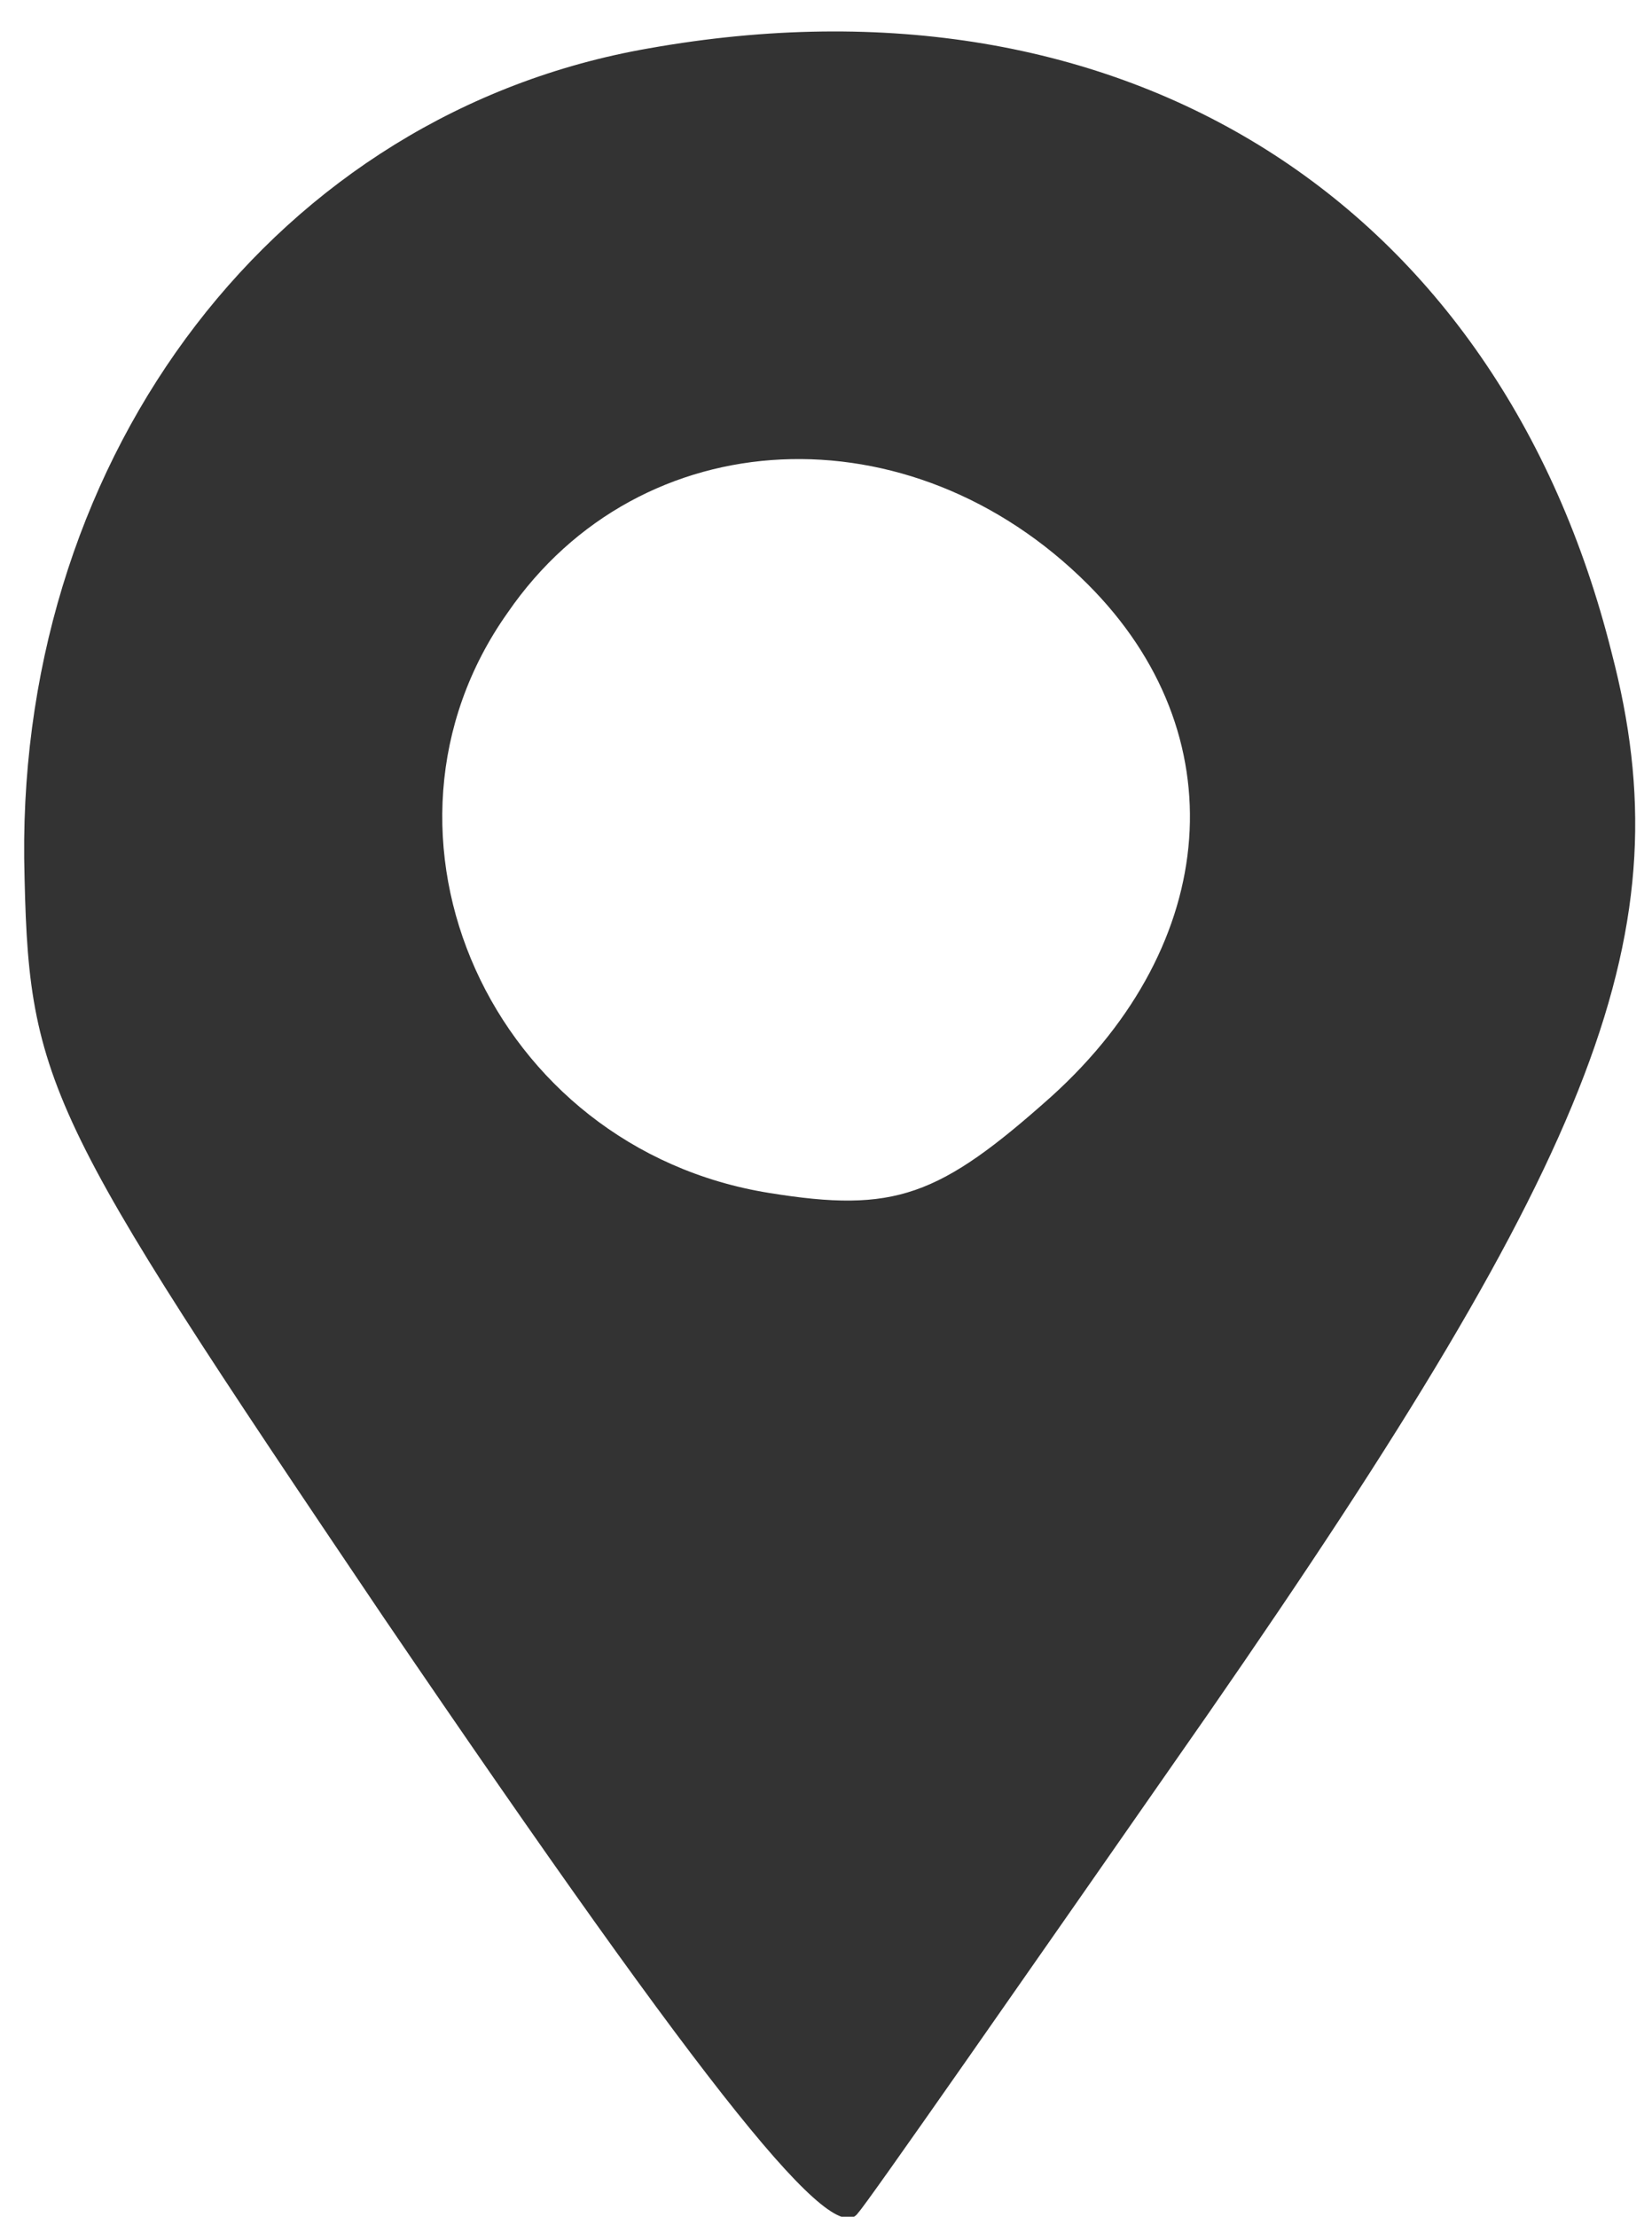
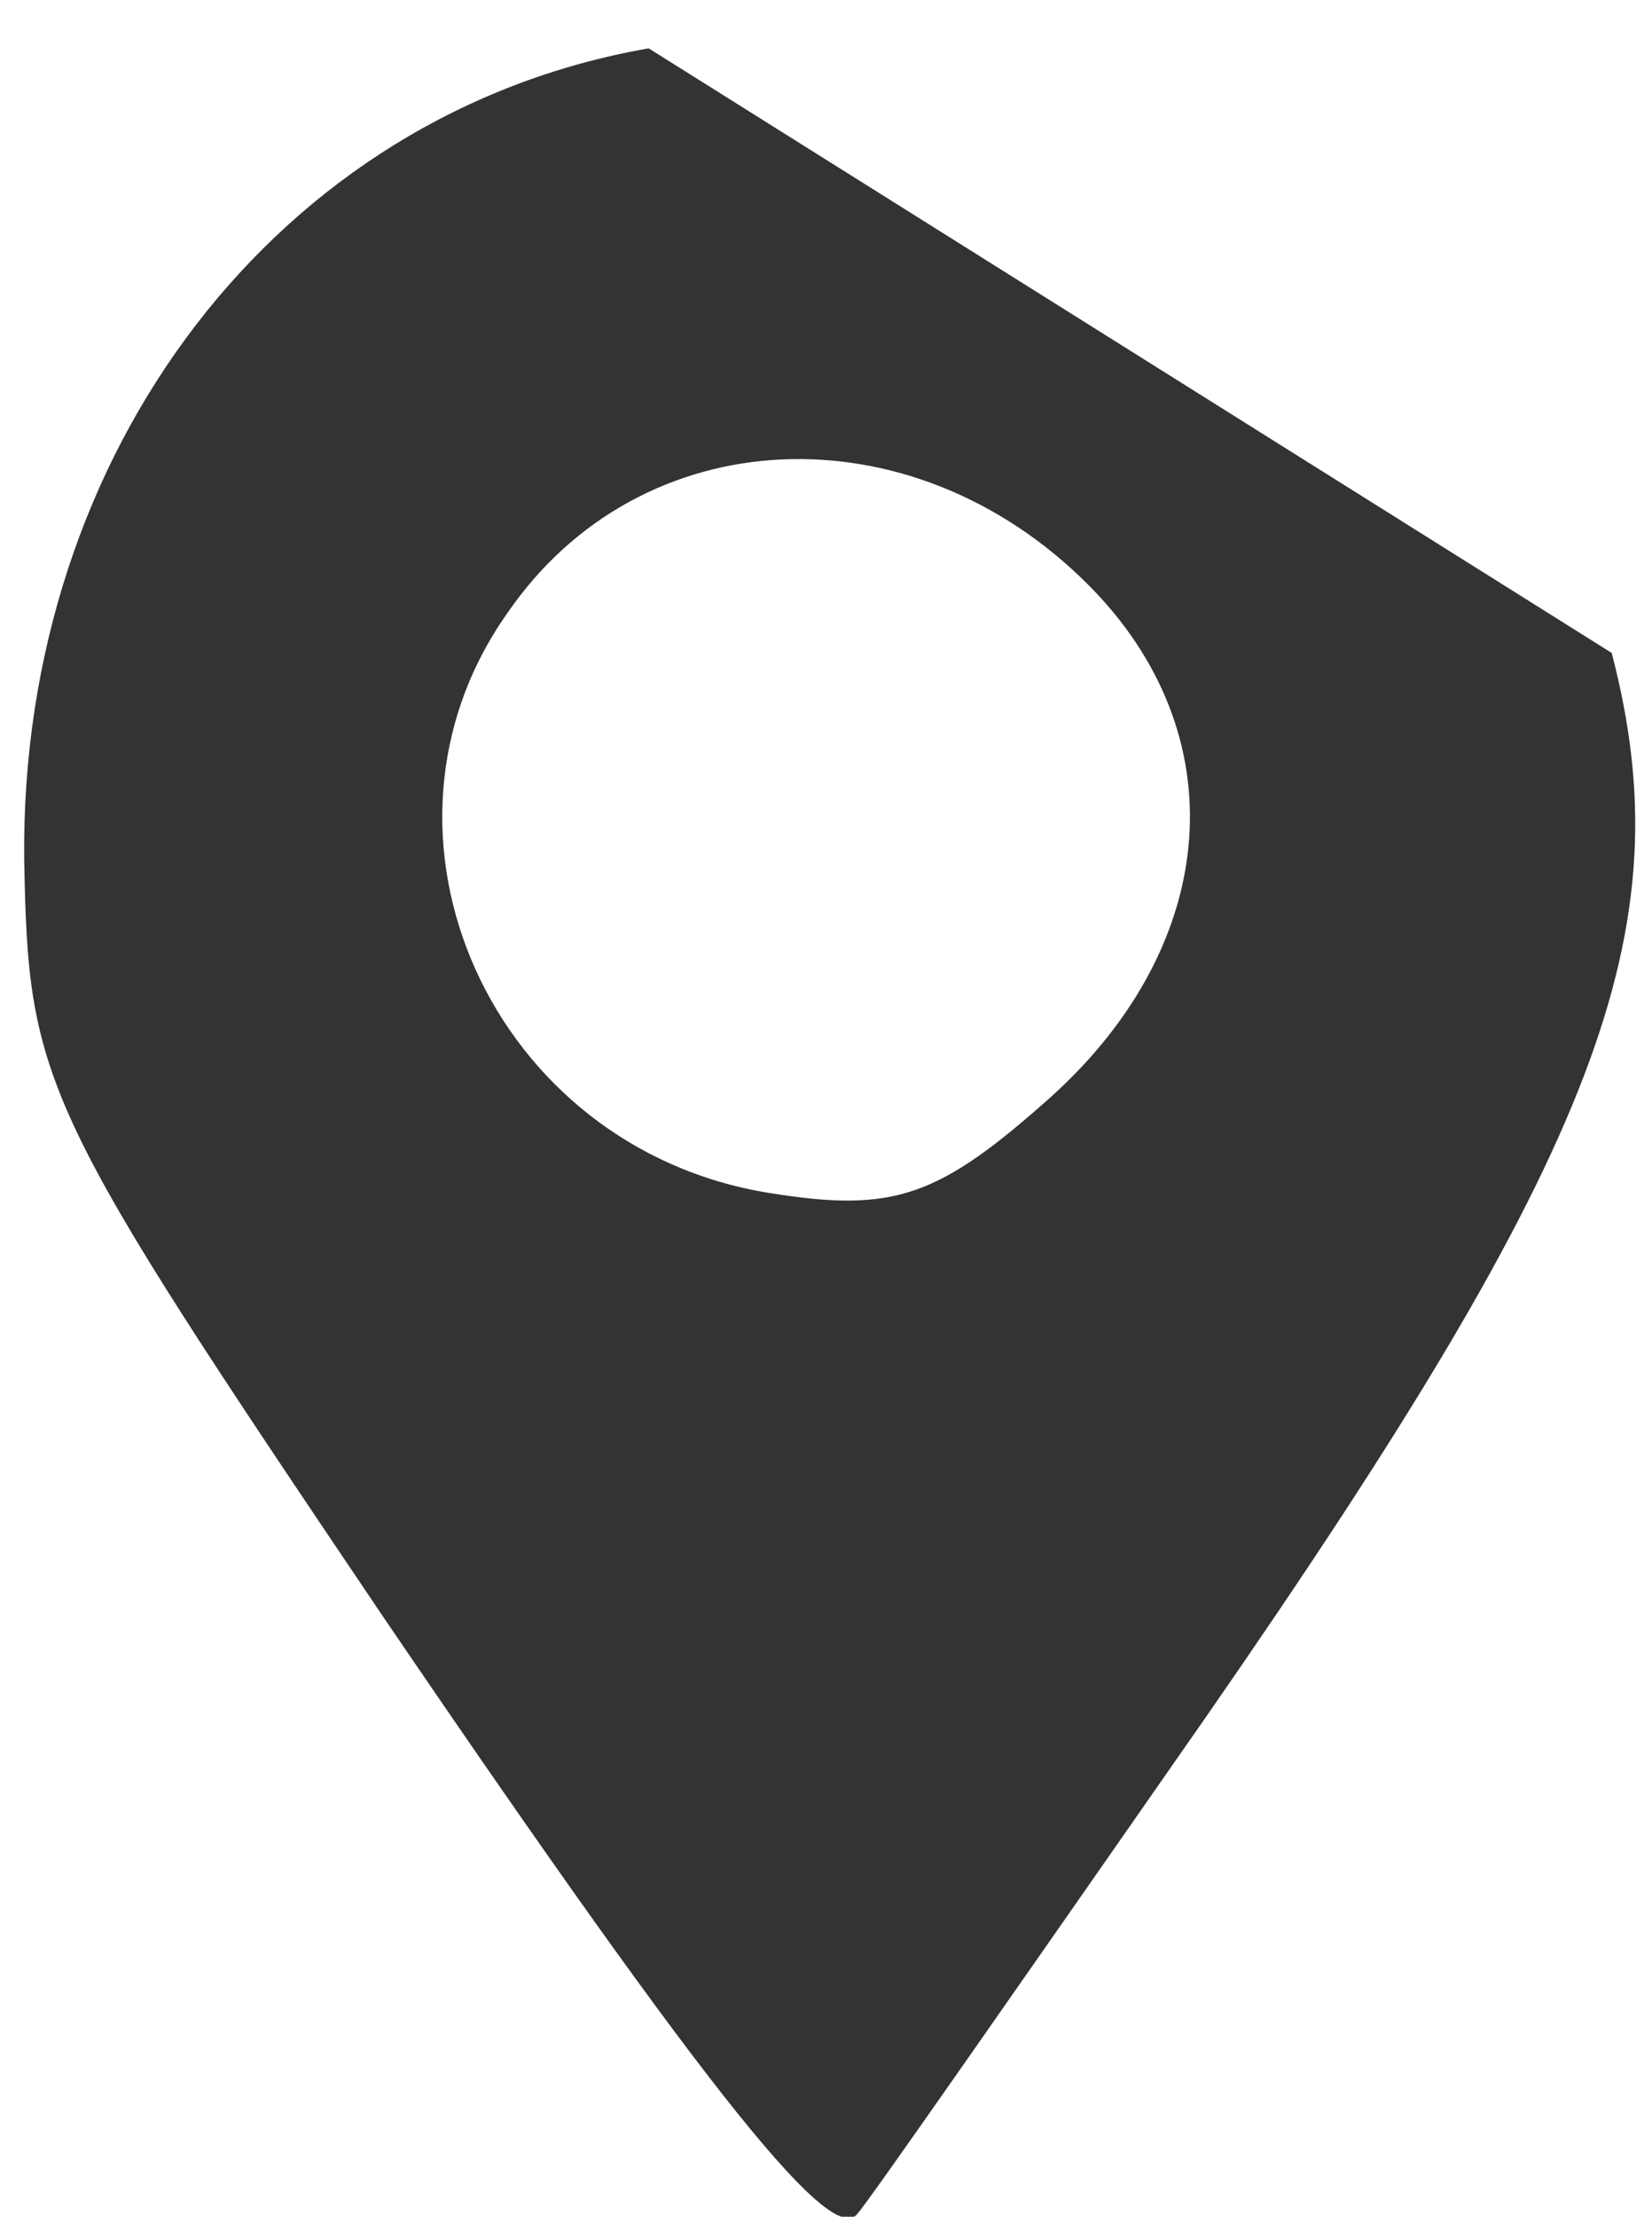
<svg xmlns="http://www.w3.org/2000/svg" width="54.667" height="73.333" viewBox="0 0 41 55" fill="#333">
-   <path d="M16.1 1.2C6.9 2.8.5 11.2.6 21.3c.1 5.6.4 6.2 8.9 18.8 8.3 12.2 11.2 15.7 11.8 14.8.2-.2 4.1-5.8 8.7-12.4 9.7-14 11.8-19.4 10-26.3C37.2 5 27.9-.9 16.1 1.2zM27 14.5c3.7 3.7 3.3 8.9-.9 12.7-2.8 2.5-3.9 2.9-7 2.4-6.9-1.1-10.4-8.9-6.5-14.4 3.3-4.8 10-5.1 14.4-.7z" />
+   <path d="M16.1 1.2C6.9 2.8.5 11.2.6 21.3c.1 5.6.4 6.2 8.9 18.8 8.3 12.2 11.2 15.7 11.8 14.8.2-.2 4.1-5.8 8.7-12.4 9.7-14 11.8-19.4 10-26.3zM27 14.5c3.7 3.7 3.3 8.9-.9 12.7-2.8 2.5-3.9 2.9-7 2.4-6.9-1.1-10.4-8.9-6.5-14.4 3.3-4.8 10-5.1 14.4-.7z" />
</svg>